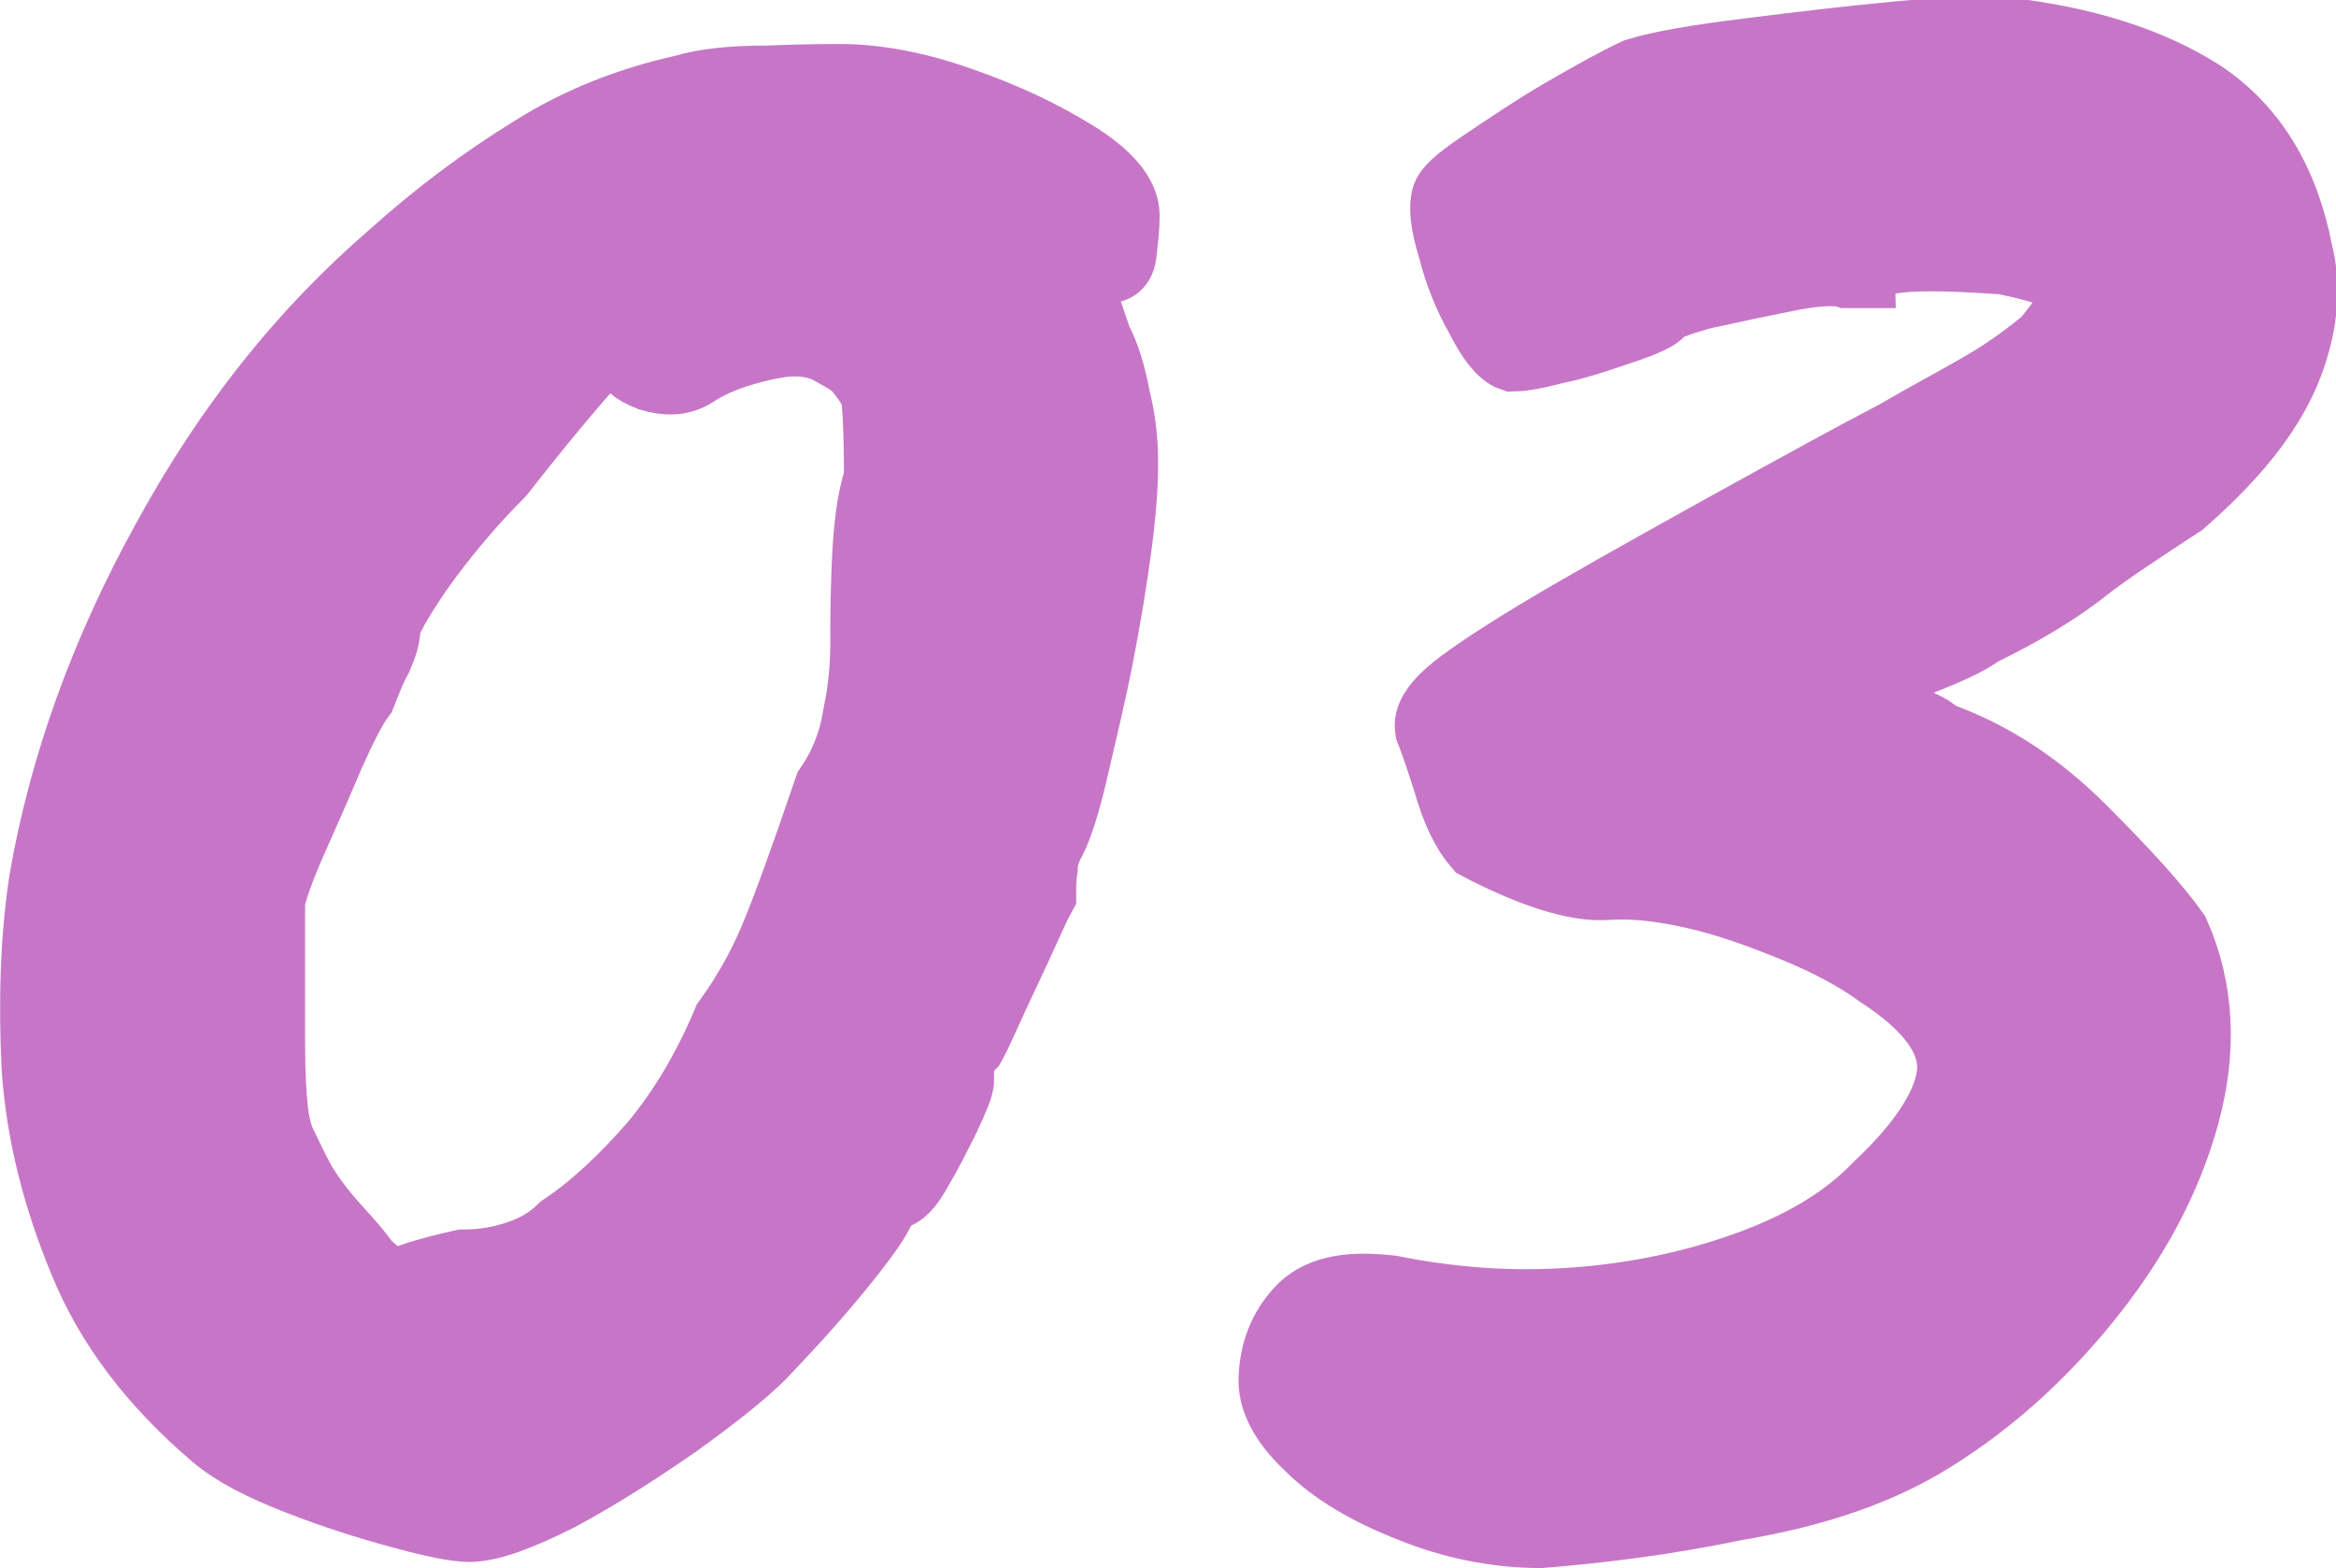
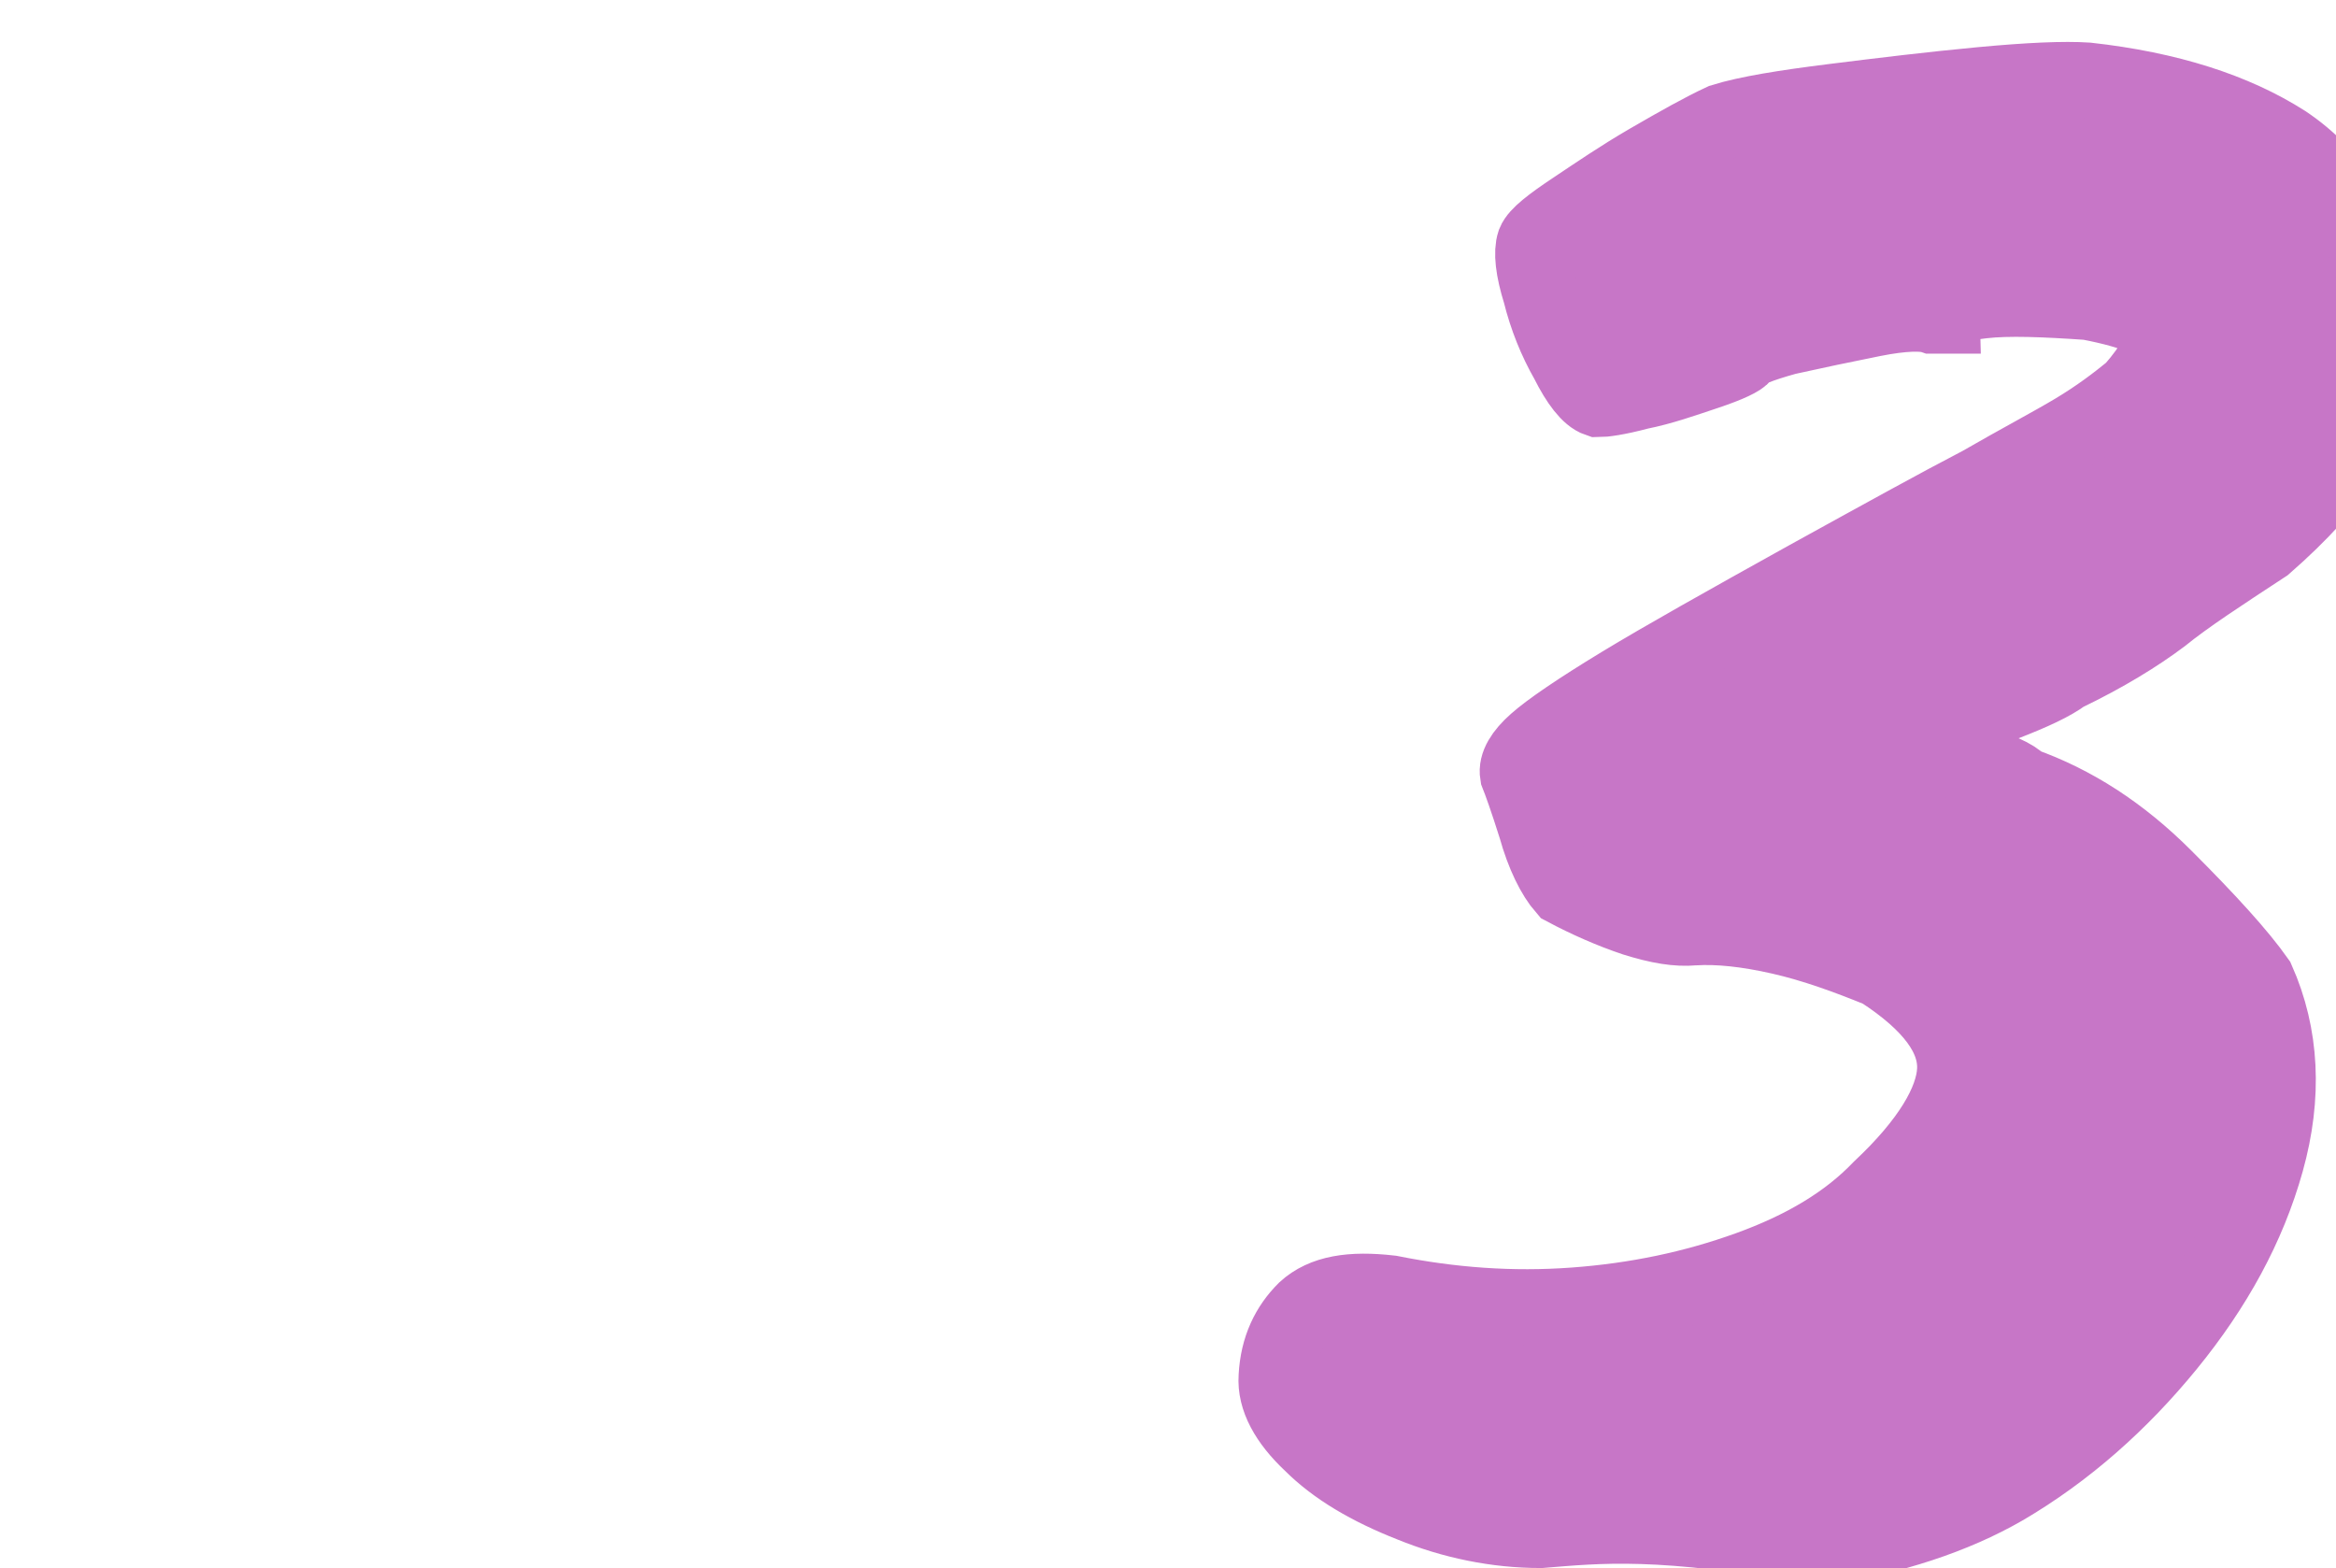
<svg xmlns="http://www.w3.org/2000/svg" id="Слой_1" x="0px" y="0px" viewBox="0 0 153.9 103.3" style="enable-background:new 0 0 153.9 103.3;" xml:space="preserve">
  <style type="text/css"> .st0{fill:#C776C7;stroke:#C776C7;stroke-width:5;stroke-miterlimit:10;} </style>
  <g>
-     <path class="st0" d="M30.9,100.4c-0.8,0-2.3-0.3-4.5-0.9c-2.2-0.6-4.4-1.3-6.7-2.2c-2.3-0.9-4.1-1.8-5.4-2.9 c-4-3.4-6.9-7.2-8.6-11.4C4,78.9,2.9,74.7,2.6,70.3C2.4,66,2.5,61.9,3.1,58c1.3-7.5,4-15,8.1-22.4c4.1-7.5,9-13.6,14.8-18.6 c3-2.7,6.1-5,9.2-6.9c3-1.9,6.3-3.2,9.9-4c1.3-0.4,3.1-0.6,5.5-0.6c2.4-0.1,4-0.1,4.8-0.1c2.3,0,5,0.5,7.8,1.5 c2.9,1,5.4,2.2,7.5,3.5c2.1,1.3,3.2,2.6,3.2,3.8c0,0.8-0.1,1.6-0.2,2.5c-0.1,0.8-0.6,1-1.6,0.5h-1.8l1.8,5.3 c0.5,0.9,0.9,2.2,1.2,3.8c0.4,1.6,0.5,3,0.5,4.3c0,1.2-0.1,2.9-0.4,5.2c-0.3,2.3-0.7,4.7-1.2,7.3c-0.5,2.6-1.1,5-1.6,7.2 c-0.5,2.2-1,3.9-1.5,4.9c-0.4,0.7-0.6,1.4-0.6,2c-0.1,0.6-0.1,1.2-0.1,1.7c-0.5,0.9-1.2,2.6-2.3,4.9c-1.1,2.3-1.8,4-2.3,4.9 c-0.5,0.5-0.9,0.9-1.1,1.2c-0.3,0.4-0.2,0.8,0.3,1.2c0,0.4-0.3,1.1-0.9,2.4c-0.6,1.2-1.2,2.4-1.8,3.4c-0.6,1.1-1.1,1.6-1.5,1.6 c-0.6,0.1-0.9,0.4-0.9,0.7c0,0.5-0.8,1.7-2.4,3.7c-1.6,2-3.4,4-5.5,6.2c-1.2,1.2-3.1,2.7-5.6,4.5c-2.6,1.8-5.1,3.4-7.7,4.8 C34.1,99.7,32.2,100.4,30.9,100.4z M30.5,83.5c1.3,0,2.5-0.2,3.7-0.6c1.2-0.4,2.2-1,3-1.8c2.1-1.4,4.1-3.3,6.1-5.6 c1.9-2.3,3.5-5,4.8-8.1c1.3-1.8,2.3-3.6,3.1-5.5c0.8-1.9,2-5.2,3.6-9.9c0.9-1.3,1.6-2.9,1.9-4.8c0.4-1.9,0.5-3.5,0.5-4.8 c0-1.3,0-3,0.1-5.3c0.1-2.2,0.3-4.1,0.8-5.6c0-3-0.1-4.8-0.2-5.4c-0.1-0.5-0.6-1.3-1.4-2.2c-0.5-0.4-1.1-0.7-1.8-1.1 c-0.8-0.4-1.6-0.5-2.4-0.5c-0.8,0-1.9,0.2-3.3,0.6c-1.4,0.4-2.5,0.9-3.4,1.5c-0.8,0.5-1.7,0.5-2.7,0.2c-1-0.4-1.5-0.8-1.5-1.4 c0-1.6-0.8-1.6-2.4,0.3c-1.6,1.8-3.7,4.3-6.2,7.5c-2.1,2.1-3.9,4.3-5.4,6.4c-1.5,2.2-2.2,3.5-2.2,4c0,0.5-0.2,1.1-0.5,1.8 c-0.4,0.7-0.7,1.5-1.1,2.5c-0.6,0.8-1.3,2.2-2.1,4c-0.8,1.9-1.6,3.7-2.4,5.5c-0.8,1.8-1.3,3.2-1.5,4.1c0,0.5,0,1.7,0,3.8 c0,2.1,0,4,0,5.7c0,2,0.1,3.5,0.2,4.4c0.1,0.9,0.3,1.7,0.6,2.3c0.3,0.6,0.7,1.5,1.3,2.6c0.5,0.8,1.2,1.8,2.2,2.9 c1,1.1,1.7,1.9,2,2.4c1.3,1.2,2.1,1.6,2.6,1.3C27,84.4,28.3,84,30.5,83.5z" />
-     <path class="st0" d="M101.5,100.8c-2.9,0-5.8-0.6-8.5-1.7c-2.8-1.1-5-2.4-6.6-4c-1.6-1.5-2.4-3-2.3-4.4c0.1-1.9,0.8-3.3,1.9-4.4 c1.2-1.1,3-1.4,5.6-1.1c4,0.8,8,1.1,12.1,0.8c4.1-0.3,7.9-1.1,11.5-2.4c3.6-1.3,6.5-3,8.7-5.3c3.2-3,4.8-5.7,4.9-7.8 c0.1-2.2-1.5-4.4-4.9-6.6c-1.5-1.1-3.4-2.1-5.6-3c-2.2-0.9-4.4-1.7-6.6-2.2c-2.2-0.5-4.1-0.7-5.7-0.6c-1.1,0.1-2.3-0.1-3.9-0.6 c-1.5-0.5-3.1-1.2-4.6-2c-0.7-0.8-1.4-2.2-1.9-4c-0.6-1.9-1-3-1.2-3.5c-0.1-0.6,0.3-1.3,1.2-2.1c0.9-0.8,2.8-2.1,5.6-3.8 c2.8-1.7,6.9-4,12.3-7c4.9-2.7,8.7-4.8,11.4-6.2c2.6-1.5,4.7-2.6,6.2-3.5c1.5-0.9,2.7-1.8,3.8-2.7c1.4-1.6,2.1-2.9,1.9-3.7 c-0.1-0.8-1.7-1.5-4.8-2.1c-2.9-0.2-5.3-0.3-7-0.1c-1.8,0.2-2.6,0.5-2.6,1c-0.1,0-0.4,0-0.7,0c-0.6-0.2-1.9-0.2-3.9,0.2 c-2,0.4-3.9,0.8-5.7,1.2c-1.8,0.5-2.8,0.9-2.9,1.2c-0.1,0.2-0.9,0.6-2.4,1.1c-1.5,0.5-2.9,1-4.4,1.3c-1.5,0.4-2.4,0.5-2.7,0.5 c-0.6-0.2-1.3-1.1-2-2.5c-0.8-1.4-1.4-2.9-1.8-4.5c-0.5-1.6-0.6-2.7-0.4-3.3c0.2-0.5,1.1-1.2,2.6-2.2c1.5-1,3.1-2.1,5-3.2 c1.9-1.1,3.5-2,4.8-2.6c1.6-0.5,4.1-0.9,7.3-1.3c3.2-0.4,6.5-0.8,9.7-1.1c3.2-0.3,5.5-0.4,7-0.3c5.4,0.6,9.7,2,13,4.1 c3.3,2.2,5.4,5.6,6.3,10.3c0.4,1.6,0.4,3.3,0,5.1c-0.4,1.8-1.1,3.5-2.3,5.3c-1.2,1.8-2.9,3.7-5.3,5.8c-2.9,1.9-5.2,3.4-6.8,4.7 c-1.6,1.2-3.7,2.5-6.4,3.8c-0.8,0.6-2.1,1.2-3.9,1.9c-1.8,0.7-3.4,1.4-4.9,1.9c-1.5,0.6-2.3,1-2.3,1.2c2.2,0.4,4,0.7,5.4,1 c1.3,0.3,2.3,0.7,2.9,1.3c3.4,1.2,6.5,3.2,9.4,6.1c2.9,2.9,4.9,5.1,6.1,6.8c1.6,3.6,1.8,7.6,0.6,11.9c-1.2,4.3-3.4,8.3-6.5,12.1 c-3.1,3.8-6.7,7-10.8,9.4c-3.3,1.9-7.3,3.2-12.1,4C109.5,100,105.2,100.5,101.5,100.8z" />
+     <path class="st0" d="M101.5,100.8c-2.9,0-5.8-0.6-8.5-1.7c-2.8-1.1-5-2.4-6.6-4c-1.6-1.5-2.4-3-2.3-4.4c0.1-1.9,0.8-3.3,1.9-4.4 c1.2-1.1,3-1.4,5.6-1.1c4,0.8,8,1.1,12.1,0.8c4.1-0.3,7.9-1.1,11.5-2.4c3.6-1.3,6.5-3,8.7-5.3c3.2-3,4.8-5.7,4.9-7.8 c0.1-2.2-1.5-4.4-4.9-6.6c-2.2-0.9-4.4-1.7-6.6-2.2c-2.2-0.5-4.1-0.7-5.7-0.6c-1.1,0.1-2.3-0.1-3.9-0.6 c-1.5-0.5-3.1-1.2-4.6-2c-0.7-0.8-1.4-2.2-1.9-4c-0.6-1.9-1-3-1.2-3.5c-0.1-0.6,0.3-1.3,1.2-2.1c0.9-0.8,2.8-2.1,5.6-3.8 c2.8-1.7,6.9-4,12.3-7c4.9-2.7,8.7-4.8,11.4-6.2c2.6-1.5,4.7-2.6,6.2-3.5c1.5-0.9,2.7-1.8,3.8-2.7c1.4-1.6,2.1-2.9,1.9-3.7 c-0.1-0.8-1.7-1.5-4.8-2.1c-2.9-0.2-5.3-0.3-7-0.1c-1.8,0.2-2.6,0.5-2.6,1c-0.1,0-0.4,0-0.7,0c-0.6-0.2-1.9-0.2-3.9,0.2 c-2,0.4-3.9,0.8-5.7,1.2c-1.8,0.5-2.8,0.9-2.9,1.2c-0.1,0.2-0.9,0.6-2.4,1.1c-1.5,0.5-2.9,1-4.4,1.3c-1.5,0.4-2.4,0.5-2.7,0.5 c-0.6-0.2-1.3-1.1-2-2.5c-0.8-1.4-1.4-2.9-1.8-4.5c-0.5-1.6-0.6-2.7-0.4-3.3c0.2-0.5,1.1-1.2,2.6-2.2c1.5-1,3.1-2.1,5-3.2 c1.9-1.1,3.5-2,4.8-2.6c1.6-0.5,4.1-0.9,7.3-1.3c3.2-0.4,6.5-0.8,9.7-1.1c3.2-0.3,5.5-0.4,7-0.3c5.4,0.6,9.7,2,13,4.1 c3.3,2.2,5.4,5.6,6.3,10.3c0.4,1.6,0.4,3.3,0,5.1c-0.4,1.8-1.1,3.5-2.3,5.3c-1.2,1.8-2.9,3.7-5.3,5.8c-2.9,1.9-5.2,3.4-6.8,4.7 c-1.6,1.2-3.7,2.5-6.4,3.8c-0.8,0.6-2.1,1.2-3.9,1.9c-1.8,0.7-3.4,1.4-4.9,1.9c-1.5,0.6-2.3,1-2.3,1.2c2.2,0.4,4,0.7,5.4,1 c1.3,0.3,2.3,0.7,2.9,1.3c3.4,1.2,6.5,3.2,9.4,6.1c2.9,2.9,4.9,5.1,6.1,6.8c1.6,3.6,1.8,7.6,0.6,11.9c-1.2,4.3-3.4,8.3-6.5,12.1 c-3.1,3.8-6.7,7-10.8,9.4c-3.3,1.9-7.3,3.2-12.1,4C109.5,100,105.2,100.5,101.5,100.8z" />
  </g>
</svg>